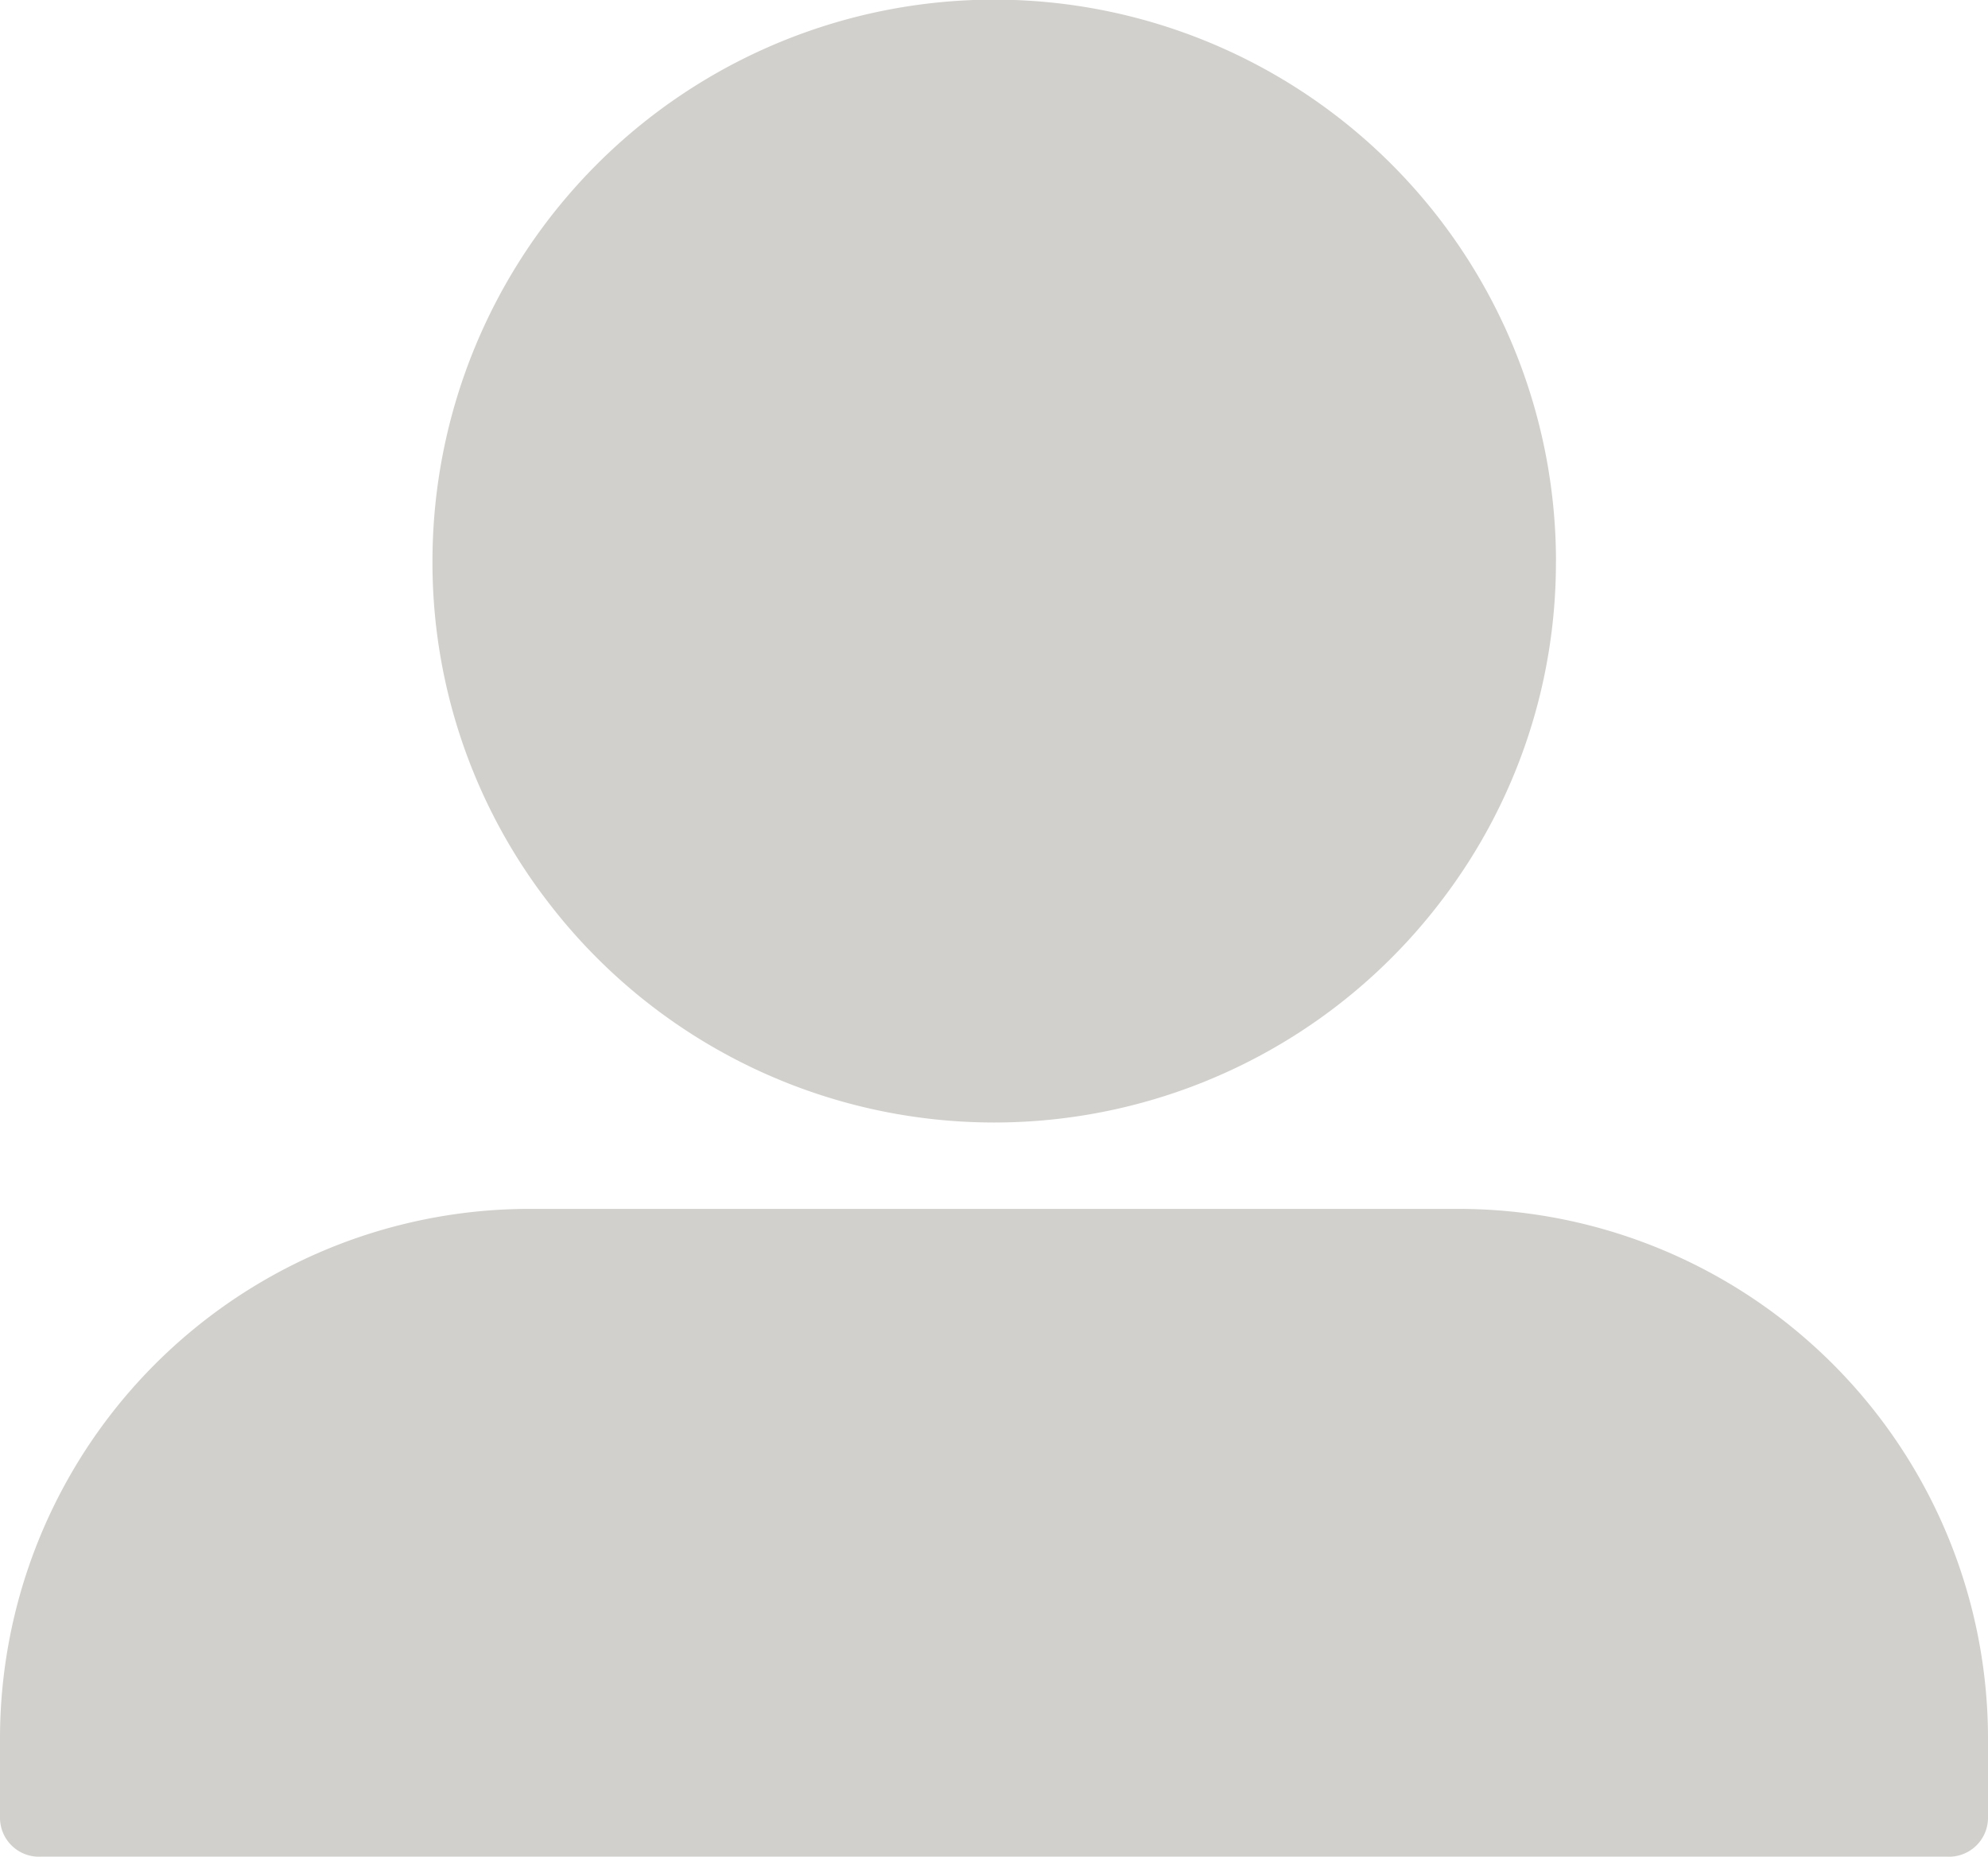
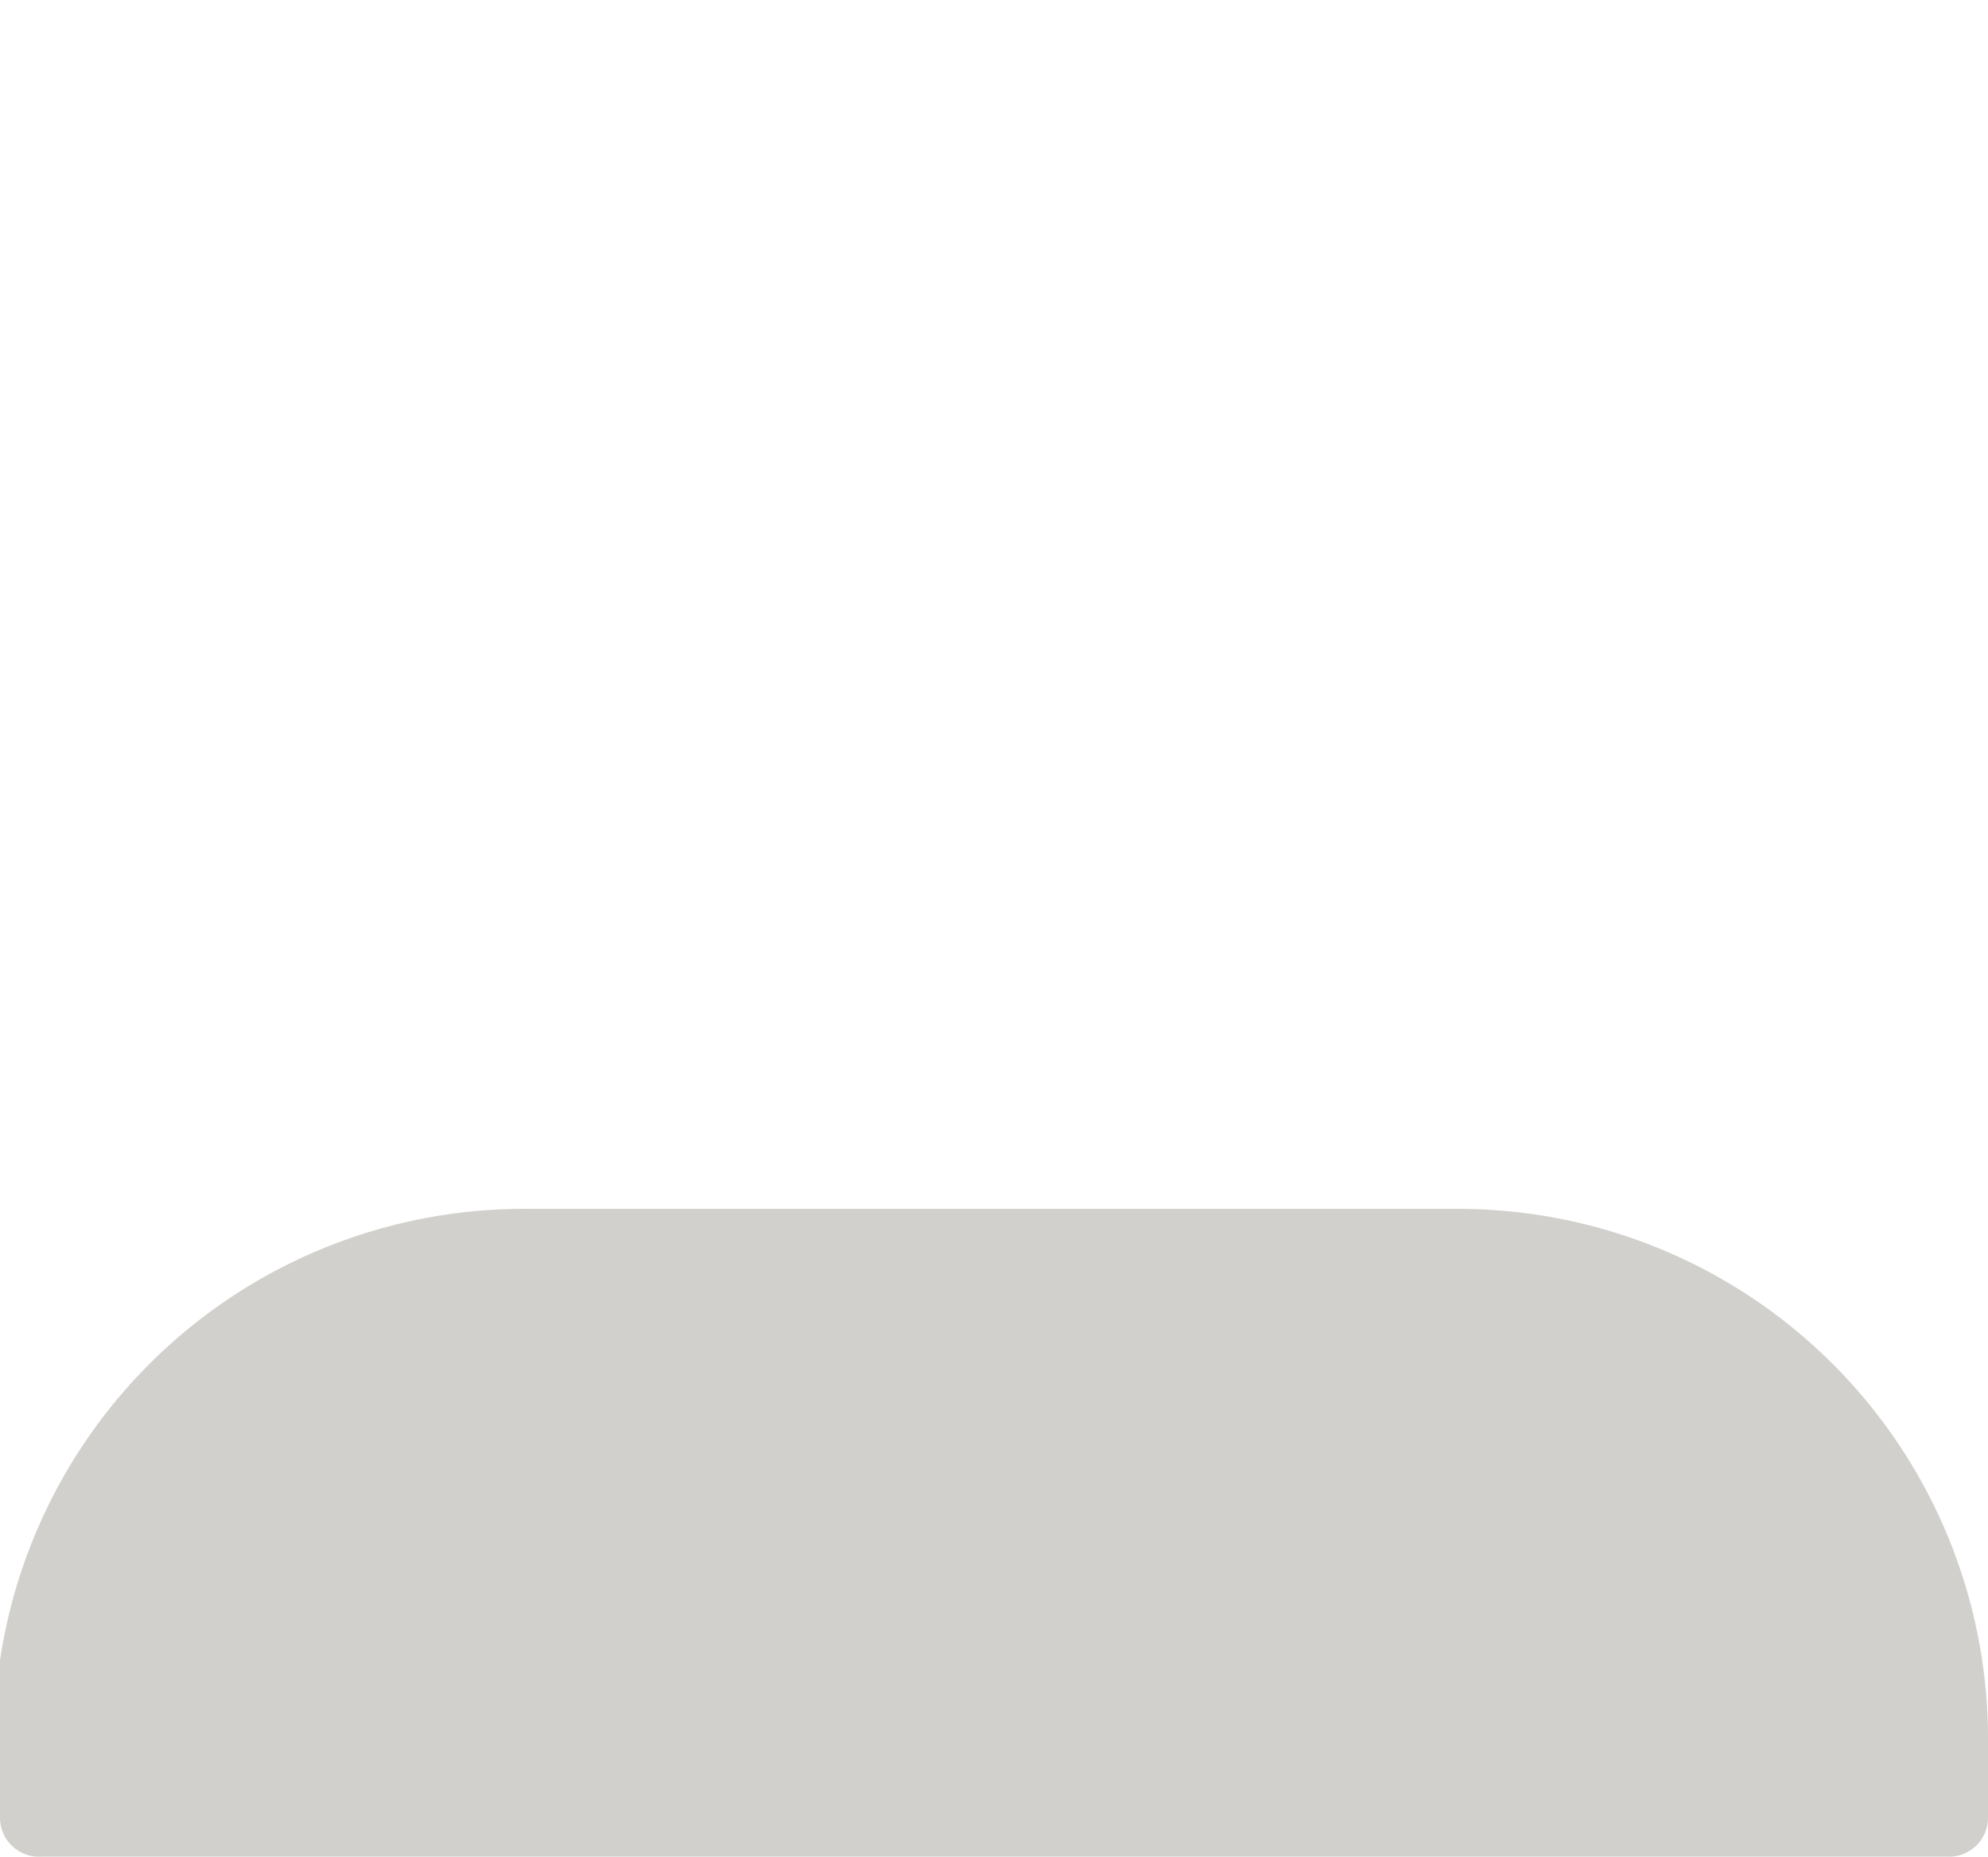
<svg xmlns="http://www.w3.org/2000/svg" width="79.461" height="74.204" viewBox="0 0 79.461 74.204">
  <g id="Raggruppa_448" data-name="Raggruppa 448" transform="translate(-817.224 -36.412)">
    <g id="Raggruppa_447" data-name="Raggruppa 447">
-       <path id="Tracciato_39476" data-name="Tracciato 39476" d="M879.415,58.851a22.233,22.233,0,0,1-4.552,13.525,22.454,22.454,0,0,1-35.8,0,22.228,22.228,0,0,1-4.553-13.525,22.453,22.453,0,0,1,44.907,0Z" fill="#d1d0cc" />
-     </g>
-     <path id="Tracciato_39477" data-name="Tracciato 39477" d="M896.685,105.9v3.127a1.559,1.559,0,0,1-1.66,1.587H818.884a1.559,1.559,0,0,1-1.66-1.587V105.9A21.174,21.174,0,0,1,838.4,84.726h37.109A21.174,21.174,0,0,1,896.685,105.9Z" fill="#d1d0cc" />
+       </g>
+     <path id="Tracciato_39477" data-name="Tracciato 39477" d="M896.685,105.9v3.127a1.559,1.559,0,0,1-1.66,1.587H818.884a1.559,1.559,0,0,1-1.66-1.587A21.174,21.174,0,0,1,838.4,84.726h37.109A21.174,21.174,0,0,1,896.685,105.9Z" fill="#d1d0cc" />
  </g>
</svg>